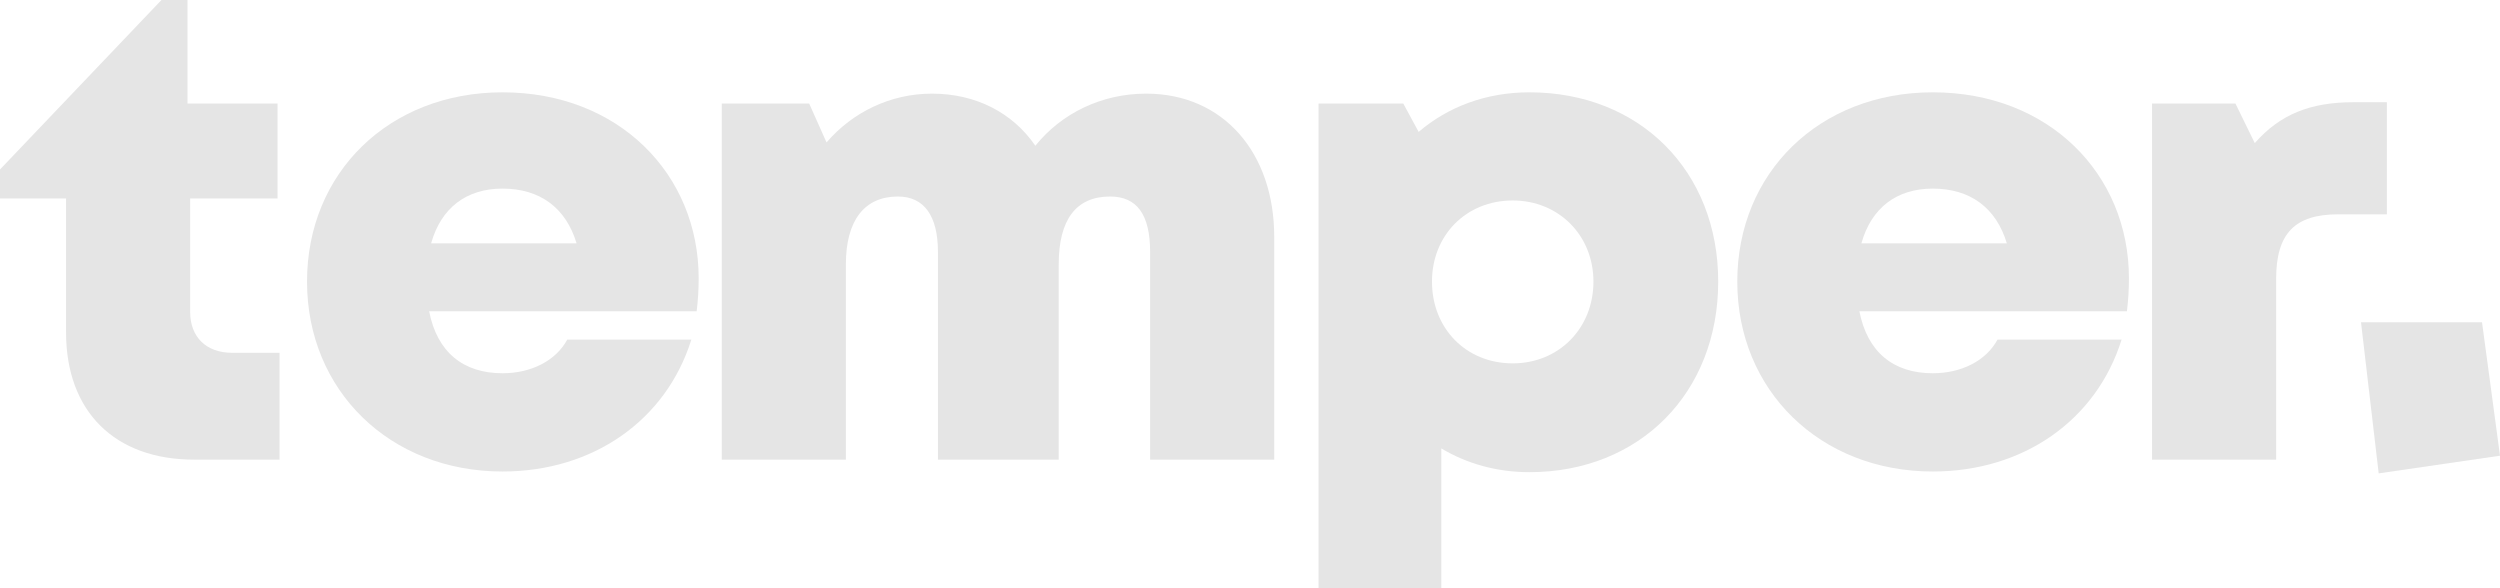
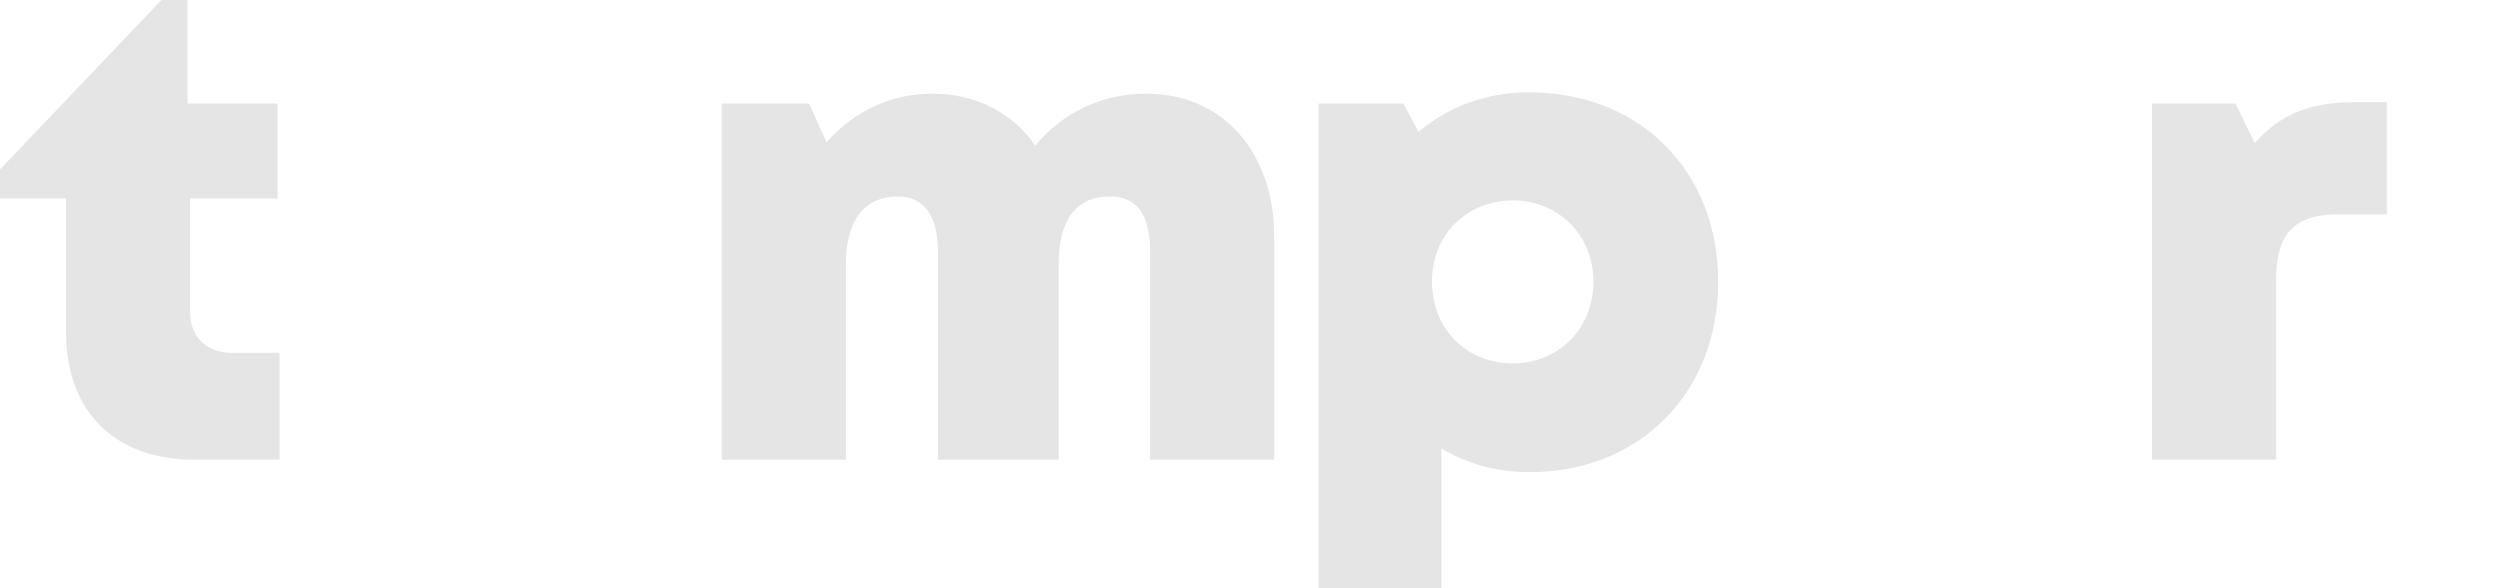
<svg xmlns="http://www.w3.org/2000/svg" width="1296" height="305" viewBox="0 0 1296 305" fill="none">
  <path d="M120.365 182.896H144.922V238.278H100.65C59.491 238.278 34.242 213.322 34.242 172.299V102.901H0V87.859L83.702 0H97.191V53.672H143.885V102.901H98.575V161.701C98.575 174.692 106.876 182.896 120.365 182.896Z" fill="#E5E5E5" />
-   <path d="M362.192 144.266C362.192 150.078 361.847 155.547 361.155 161.359H222.458C226.609 182.554 240.098 193.494 260.505 193.494C275.377 193.494 288.175 186.999 294.055 176.059H358.388C345.244 218.108 307.198 244.432 260.505 244.432C202.052 244.432 159.163 202.382 159.163 145.975C159.163 89.568 201.706 47.861 260.505 47.861C320.687 47.861 362.192 90.252 362.192 144.266ZM260.505 97.773C241.827 97.773 228.684 107.687 223.496 126.147H298.897C293.363 107.687 279.874 97.773 260.505 97.773Z" fill="#E5E5E5" />
  <path d="M594.146 48.544C634.268 48.544 660.554 79.312 660.554 122.729V238.278H596.221V130.591C596.221 111.105 589.304 101.875 575.469 101.875C557.829 101.875 548.836 113.84 548.836 137.087V238.278H486.233V130.591C486.233 111.789 478.969 101.875 465.48 101.875C448.186 101.875 438.502 114.182 438.502 137.087V238.278H374.168V53.672H419.478L428.471 73.842C441.96 58.117 461.675 48.544 483.12 48.544C505.947 48.544 524.971 58.458 536.731 75.552C550.22 58.8 570.972 48.544 594.146 48.544Z" fill="#E5E5E5" />
  <path d="M792.836 47.861C849.906 47.861 890.719 88.542 890.719 145.975C890.719 203.75 849.906 244.773 792.836 244.773C775.888 244.773 760.324 240.329 747.18 232.466V304.941H683.539V53.672H727.465L735.421 68.373C750.639 55.382 770.354 47.861 792.836 47.861ZM784.189 188.366C808.055 188.366 826.04 170.247 826.04 145.975C826.04 122.045 808.055 103.926 784.189 103.926C759.978 103.926 742.338 122.045 742.338 145.975C742.338 170.247 759.978 188.366 784.189 188.366Z" fill="#E5E5E5" />
-   <path d="M1103.64 144.266C1103.64 150.078 1103.29 155.547 1102.6 161.359H963.905C968.055 182.554 981.544 193.494 1001.95 193.494C1016.82 193.494 1029.62 186.999 1035.5 176.059H1099.83C1086.69 218.108 1048.64 244.432 1001.95 244.432C943.498 244.432 900.609 202.382 900.609 145.975C900.609 89.568 943.152 47.861 1001.95 47.861C1062.13 47.861 1103.64 90.252 1103.64 144.266ZM1001.95 97.773C983.274 97.773 970.13 107.687 964.942 126.147H1040.34C1034.81 107.687 1021.32 97.773 1001.95 97.773Z" fill="#E5E5E5" />
  <path d="M1220.07 52.989H1237.36V111.105H1212.11C1189.63 111.105 1179.95 121.019 1179.95 144.608V238.278H1115.61V53.672H1158.85L1168.88 74.184C1182.02 59.142 1197.93 52.989 1220.07 52.989Z" fill="#E5E5E5" />
-   <path d="M1223.94 167.057H1286.68L1296 236.239L1233.11 245.4L1223.94 167.057Z" fill="#E5E5E5" />
</svg>